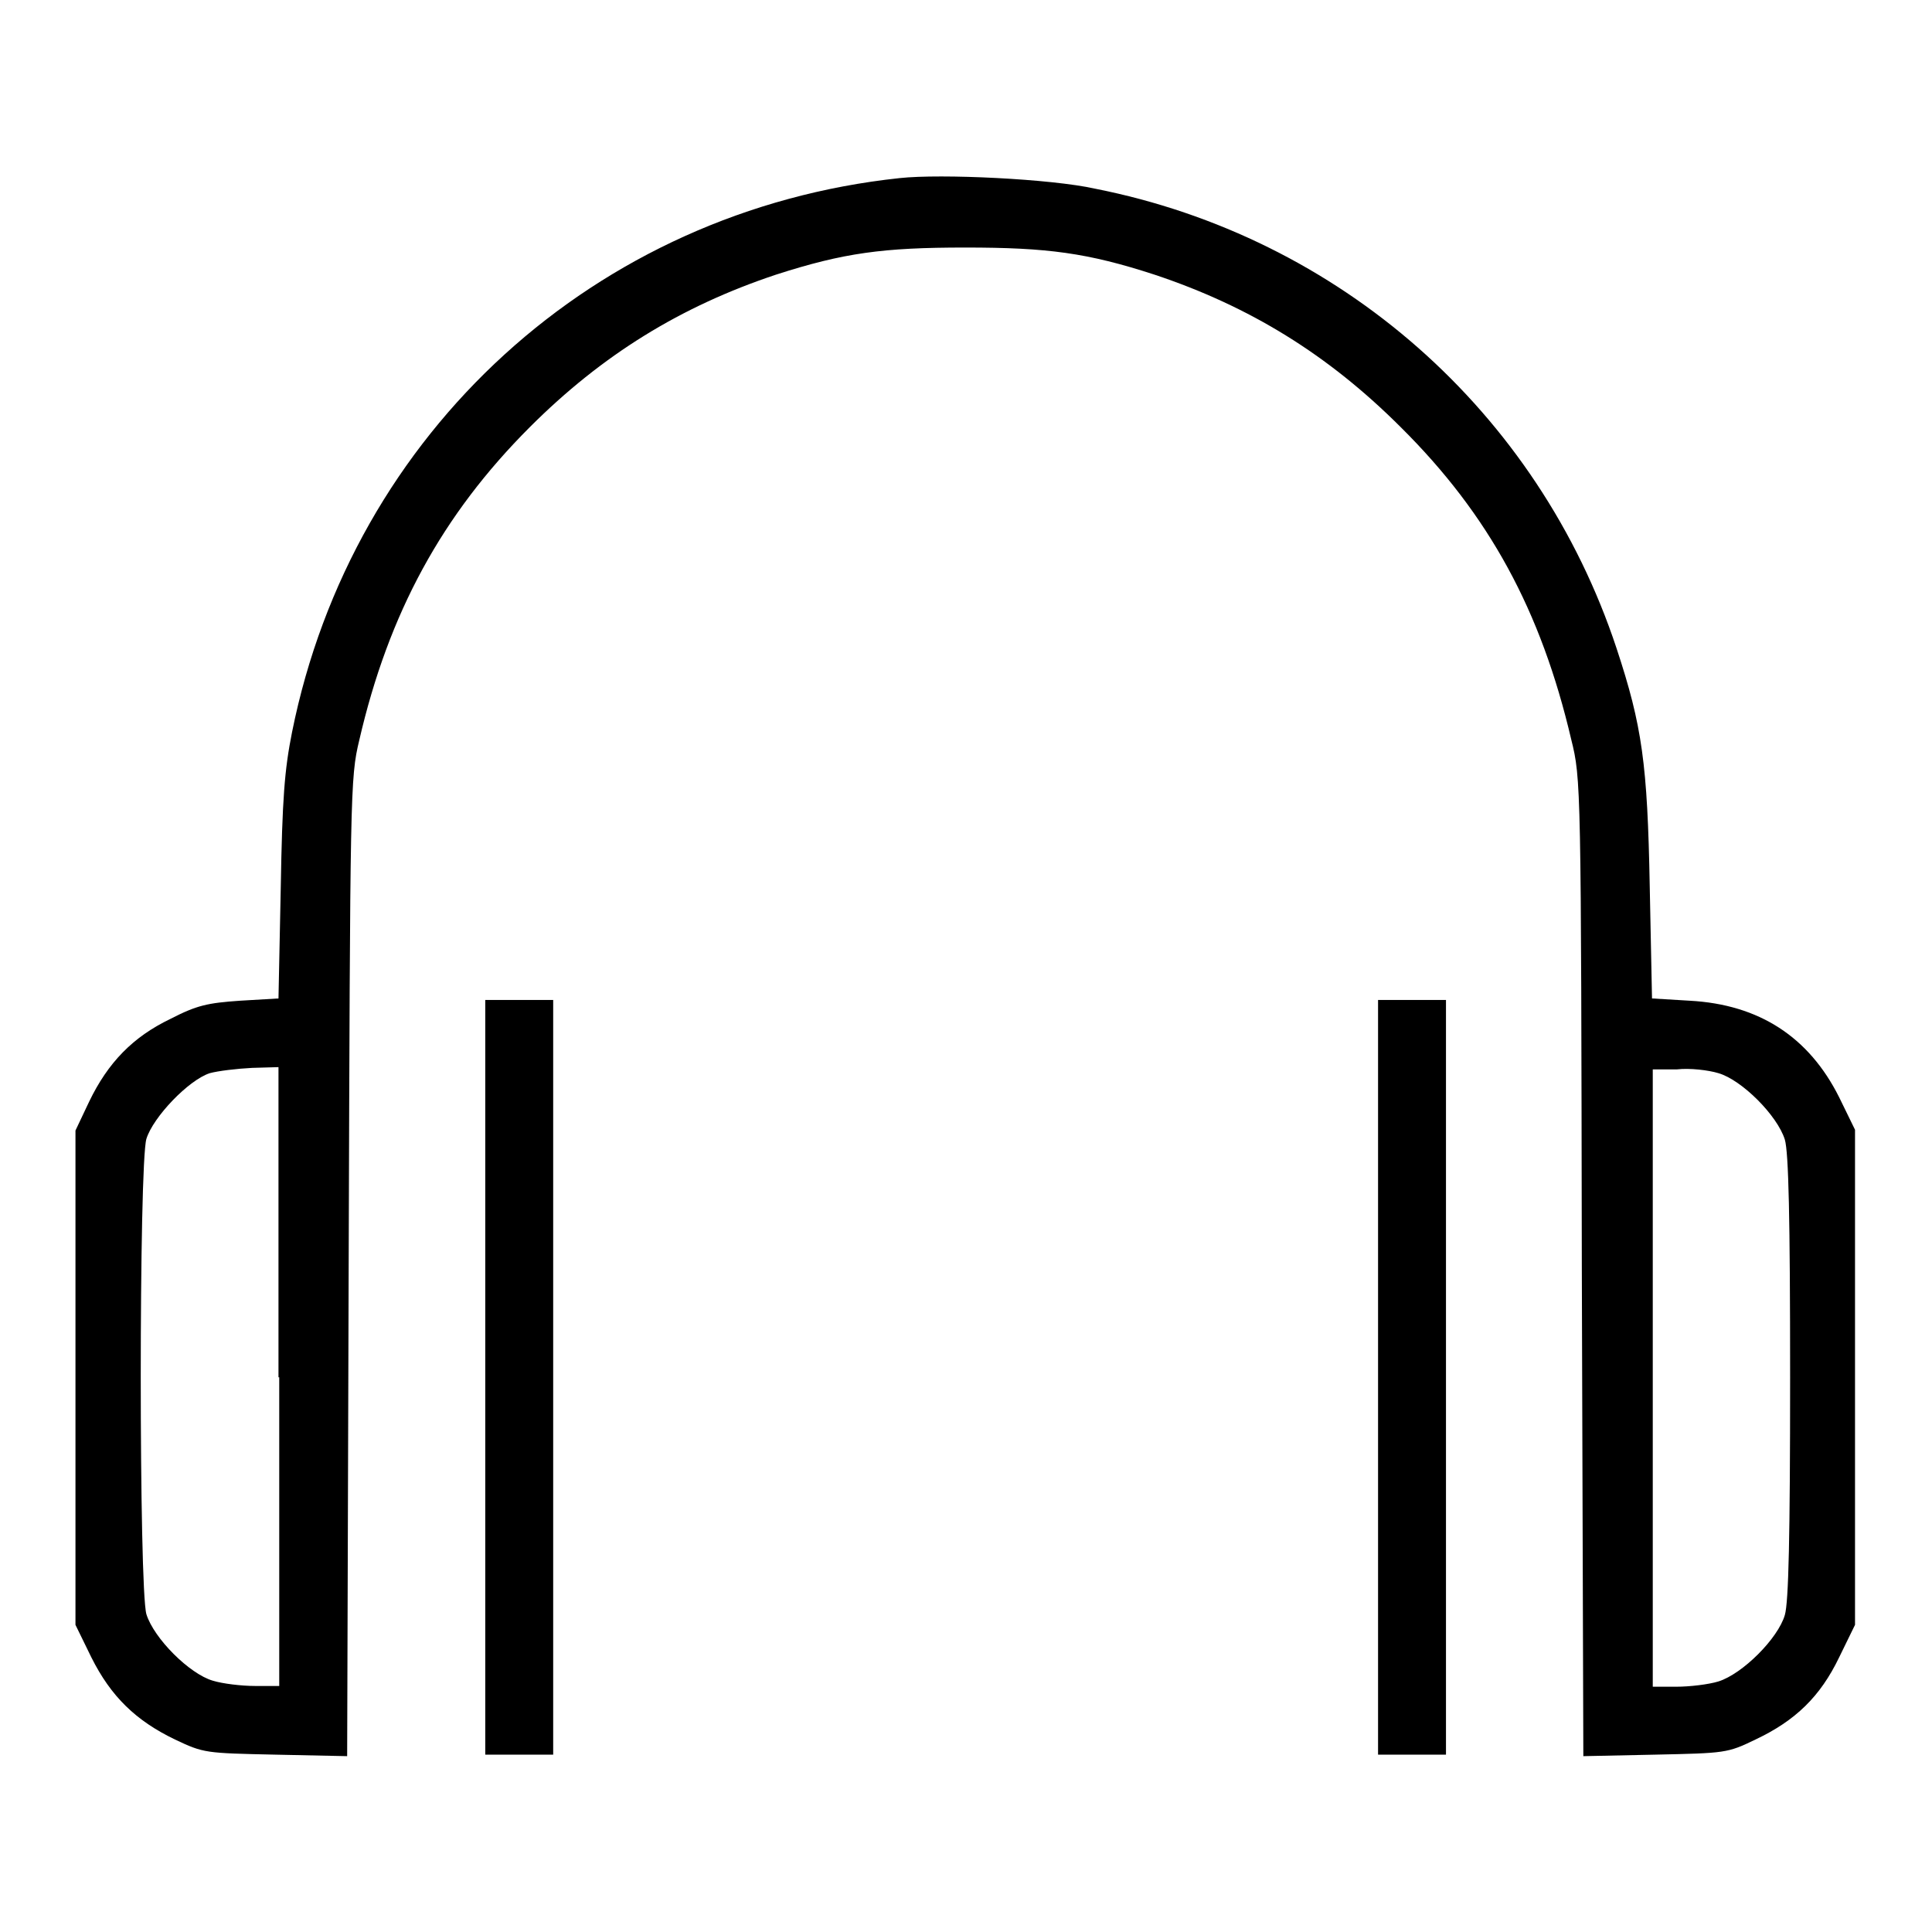
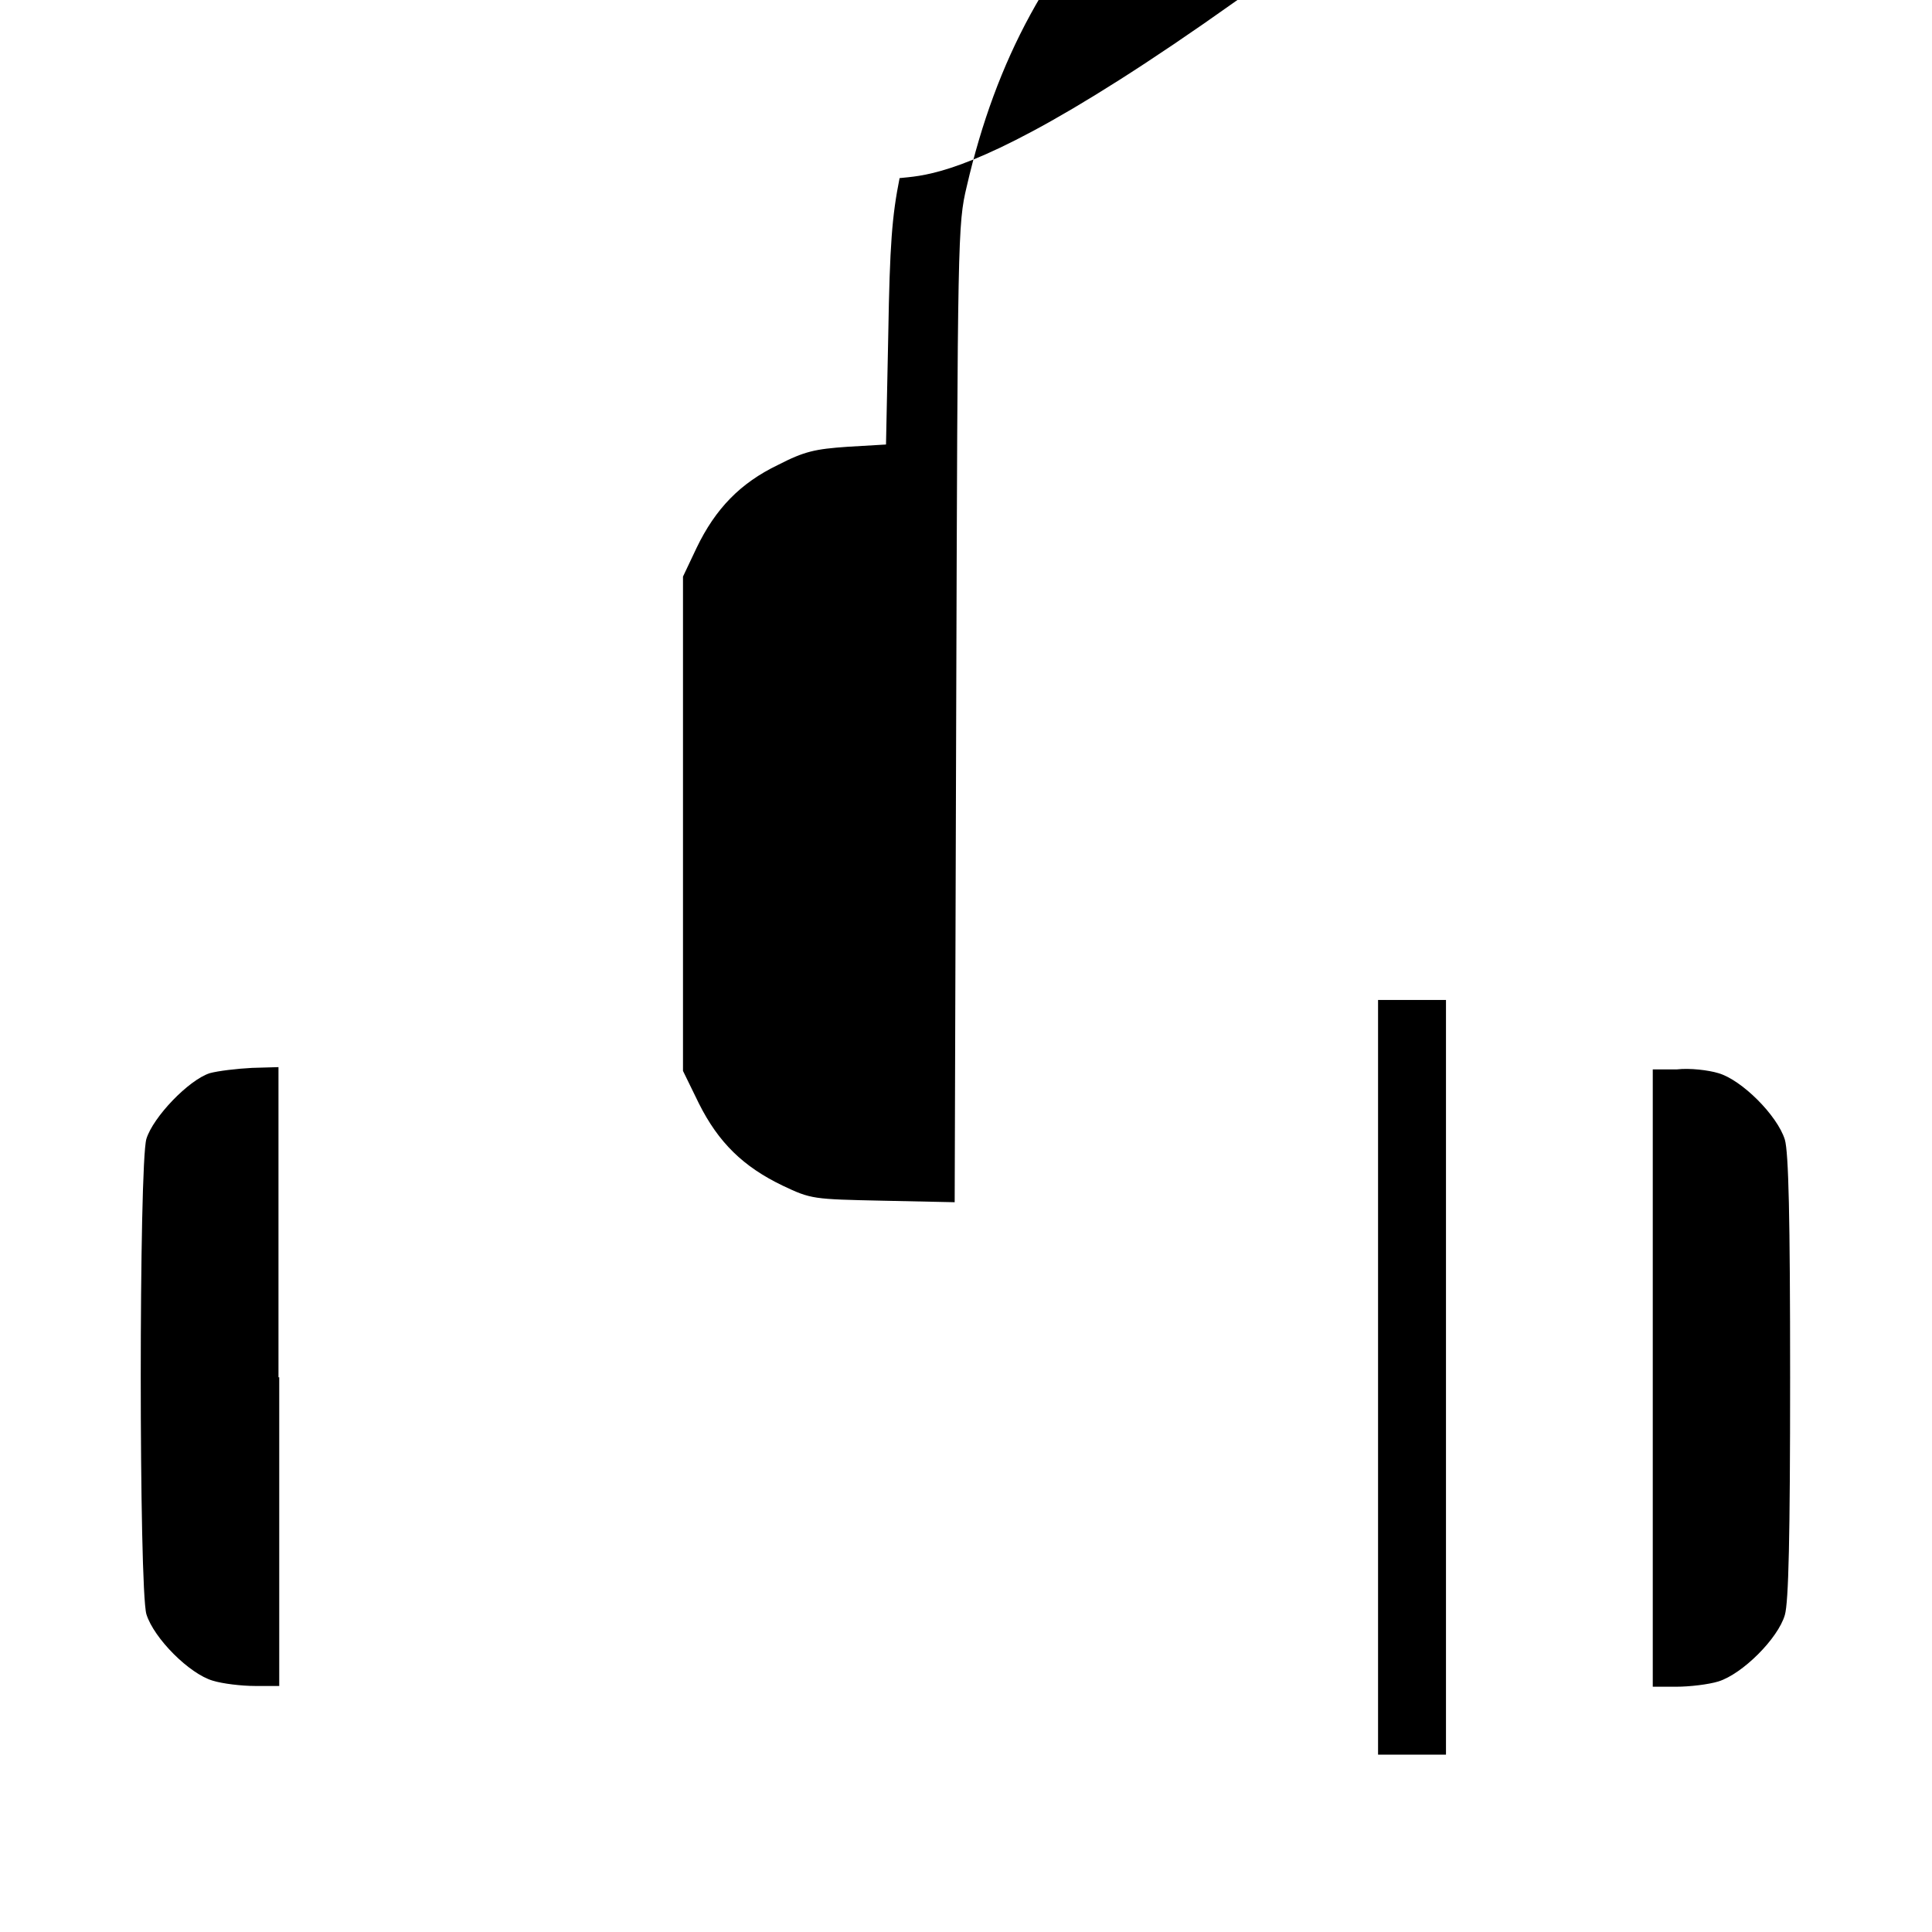
<svg xmlns="http://www.w3.org/2000/svg" version="1.1" x="0px" y="0px" viewBox="0 0 256 256" enable-background="new 0 0 256 256" xml:space="preserve">
  <g>
    <g>
      <g>
-         <path fill="#000000" d="M119.2,23.6C78.9,27.9,46.7,57.2,38.7,97c-1,5-1.3,8.8-1.5,20.7l-0.3,14.6l-5.1,0.3c-4.3,0.3-5.7,0.6-9.2,2.4c-5,2.4-8.3,5.8-10.8,11l-1.8,3.8v32.8v32.7l2.1,4.3c2.6,5.2,5.9,8.4,11.1,10.9c3.8,1.8,4,1.8,13.3,2l9.5,0.2l0.2-64.7c0.2-63.3,0.2-64.9,1.4-69.9c3.9-16.9,11-29.9,22.6-41.5c9.6-9.6,20-16,32.6-20.2c9-2.9,14.2-3.6,25.1-3.6s16.2,0.7,25.1,3.6c12.6,4.2,23,10.6,32.6,20.2c11.7,11.6,18.6,24.3,22.6,41.4c1.3,5.2,1.3,6,1.4,70l0.2,64.7l9.5-0.2c9.3-0.2,9.6-0.2,13.3-2c5.3-2.5,8.6-5.7,11.1-10.9l2.1-4.3v-32.8v-32.8l-2.1-4.3c-4-8-10.6-12.3-19.8-12.8l-5-0.3l-0.3-14.8c-0.3-16.3-1-21.3-4.4-31.6c-10.4-31.4-36.7-54.5-69.1-60.9C139.3,23.7,124.7,23,119.2,23.6z M37,182.5v40.9h-3.2c-1.8,0-4.3-0.3-5.6-0.7c-3.1-0.9-7.8-5.6-8.8-8.8c-1-3.4-1-59.7,0-63c0.9-2.9,5.6-7.8,8.4-8.7c1.1-0.3,3.6-0.6,5.6-0.7l3.5-0.1V182.5L37,182.5z M227.7,142.2c3.1,0.9,7.8,5.6,8.8,8.8c0.5,1.7,0.7,10.3,0.7,31.5s-0.2,29.8-0.7,31.5c-0.9,3.1-5.6,7.8-8.8,8.8c-1.3,0.4-3.8,0.7-5.6,0.7H219v-40.9v-40.9h3.2C223.9,141.5,226.4,141.8,227.7,142.2z" />
-         <path fill="#000000" d="M64.3,182.5v50h4.5h4.5v-50v-50h-4.5h-4.5V182.5L64.3,182.5z" />
+         <path fill="#000000" d="M119.2,23.6c-1,5-1.3,8.8-1.5,20.7l-0.3,14.6l-5.1,0.3c-4.3,0.3-5.7,0.6-9.2,2.4c-5,2.4-8.3,5.8-10.8,11l-1.8,3.8v32.8v32.7l2.1,4.3c2.6,5.2,5.9,8.4,11.1,10.9c3.8,1.8,4,1.8,13.3,2l9.5,0.2l0.2-64.7c0.2-63.3,0.2-64.9,1.4-69.9c3.9-16.9,11-29.9,22.6-41.5c9.6-9.6,20-16,32.6-20.2c9-2.9,14.2-3.6,25.1-3.6s16.2,0.7,25.1,3.6c12.6,4.2,23,10.6,32.6,20.2c11.7,11.6,18.6,24.3,22.6,41.4c1.3,5.2,1.3,6,1.4,70l0.2,64.7l9.5-0.2c9.3-0.2,9.6-0.2,13.3-2c5.3-2.5,8.6-5.7,11.1-10.9l2.1-4.3v-32.8v-32.8l-2.1-4.3c-4-8-10.6-12.3-19.8-12.8l-5-0.3l-0.3-14.8c-0.3-16.3-1-21.3-4.4-31.6c-10.4-31.4-36.7-54.5-69.1-60.9C139.3,23.7,124.7,23,119.2,23.6z M37,182.5v40.9h-3.2c-1.8,0-4.3-0.3-5.6-0.7c-3.1-0.9-7.8-5.6-8.8-8.8c-1-3.4-1-59.7,0-63c0.9-2.9,5.6-7.8,8.4-8.7c1.1-0.3,3.6-0.6,5.6-0.7l3.5-0.1V182.5L37,182.5z M227.7,142.2c3.1,0.9,7.8,5.6,8.8,8.8c0.5,1.7,0.7,10.3,0.7,31.5s-0.2,29.8-0.7,31.5c-0.9,3.1-5.6,7.8-8.8,8.8c-1.3,0.4-3.8,0.7-5.6,0.7H219v-40.9v-40.9h3.2C223.9,141.5,226.4,141.8,227.7,142.2z" />
        <path fill="#000000" d="M182.6,182.5v50h4.5h4.5v-50v-50h-4.5h-4.5V182.5z" />
      </g>
    </g>
  </g>
</svg>